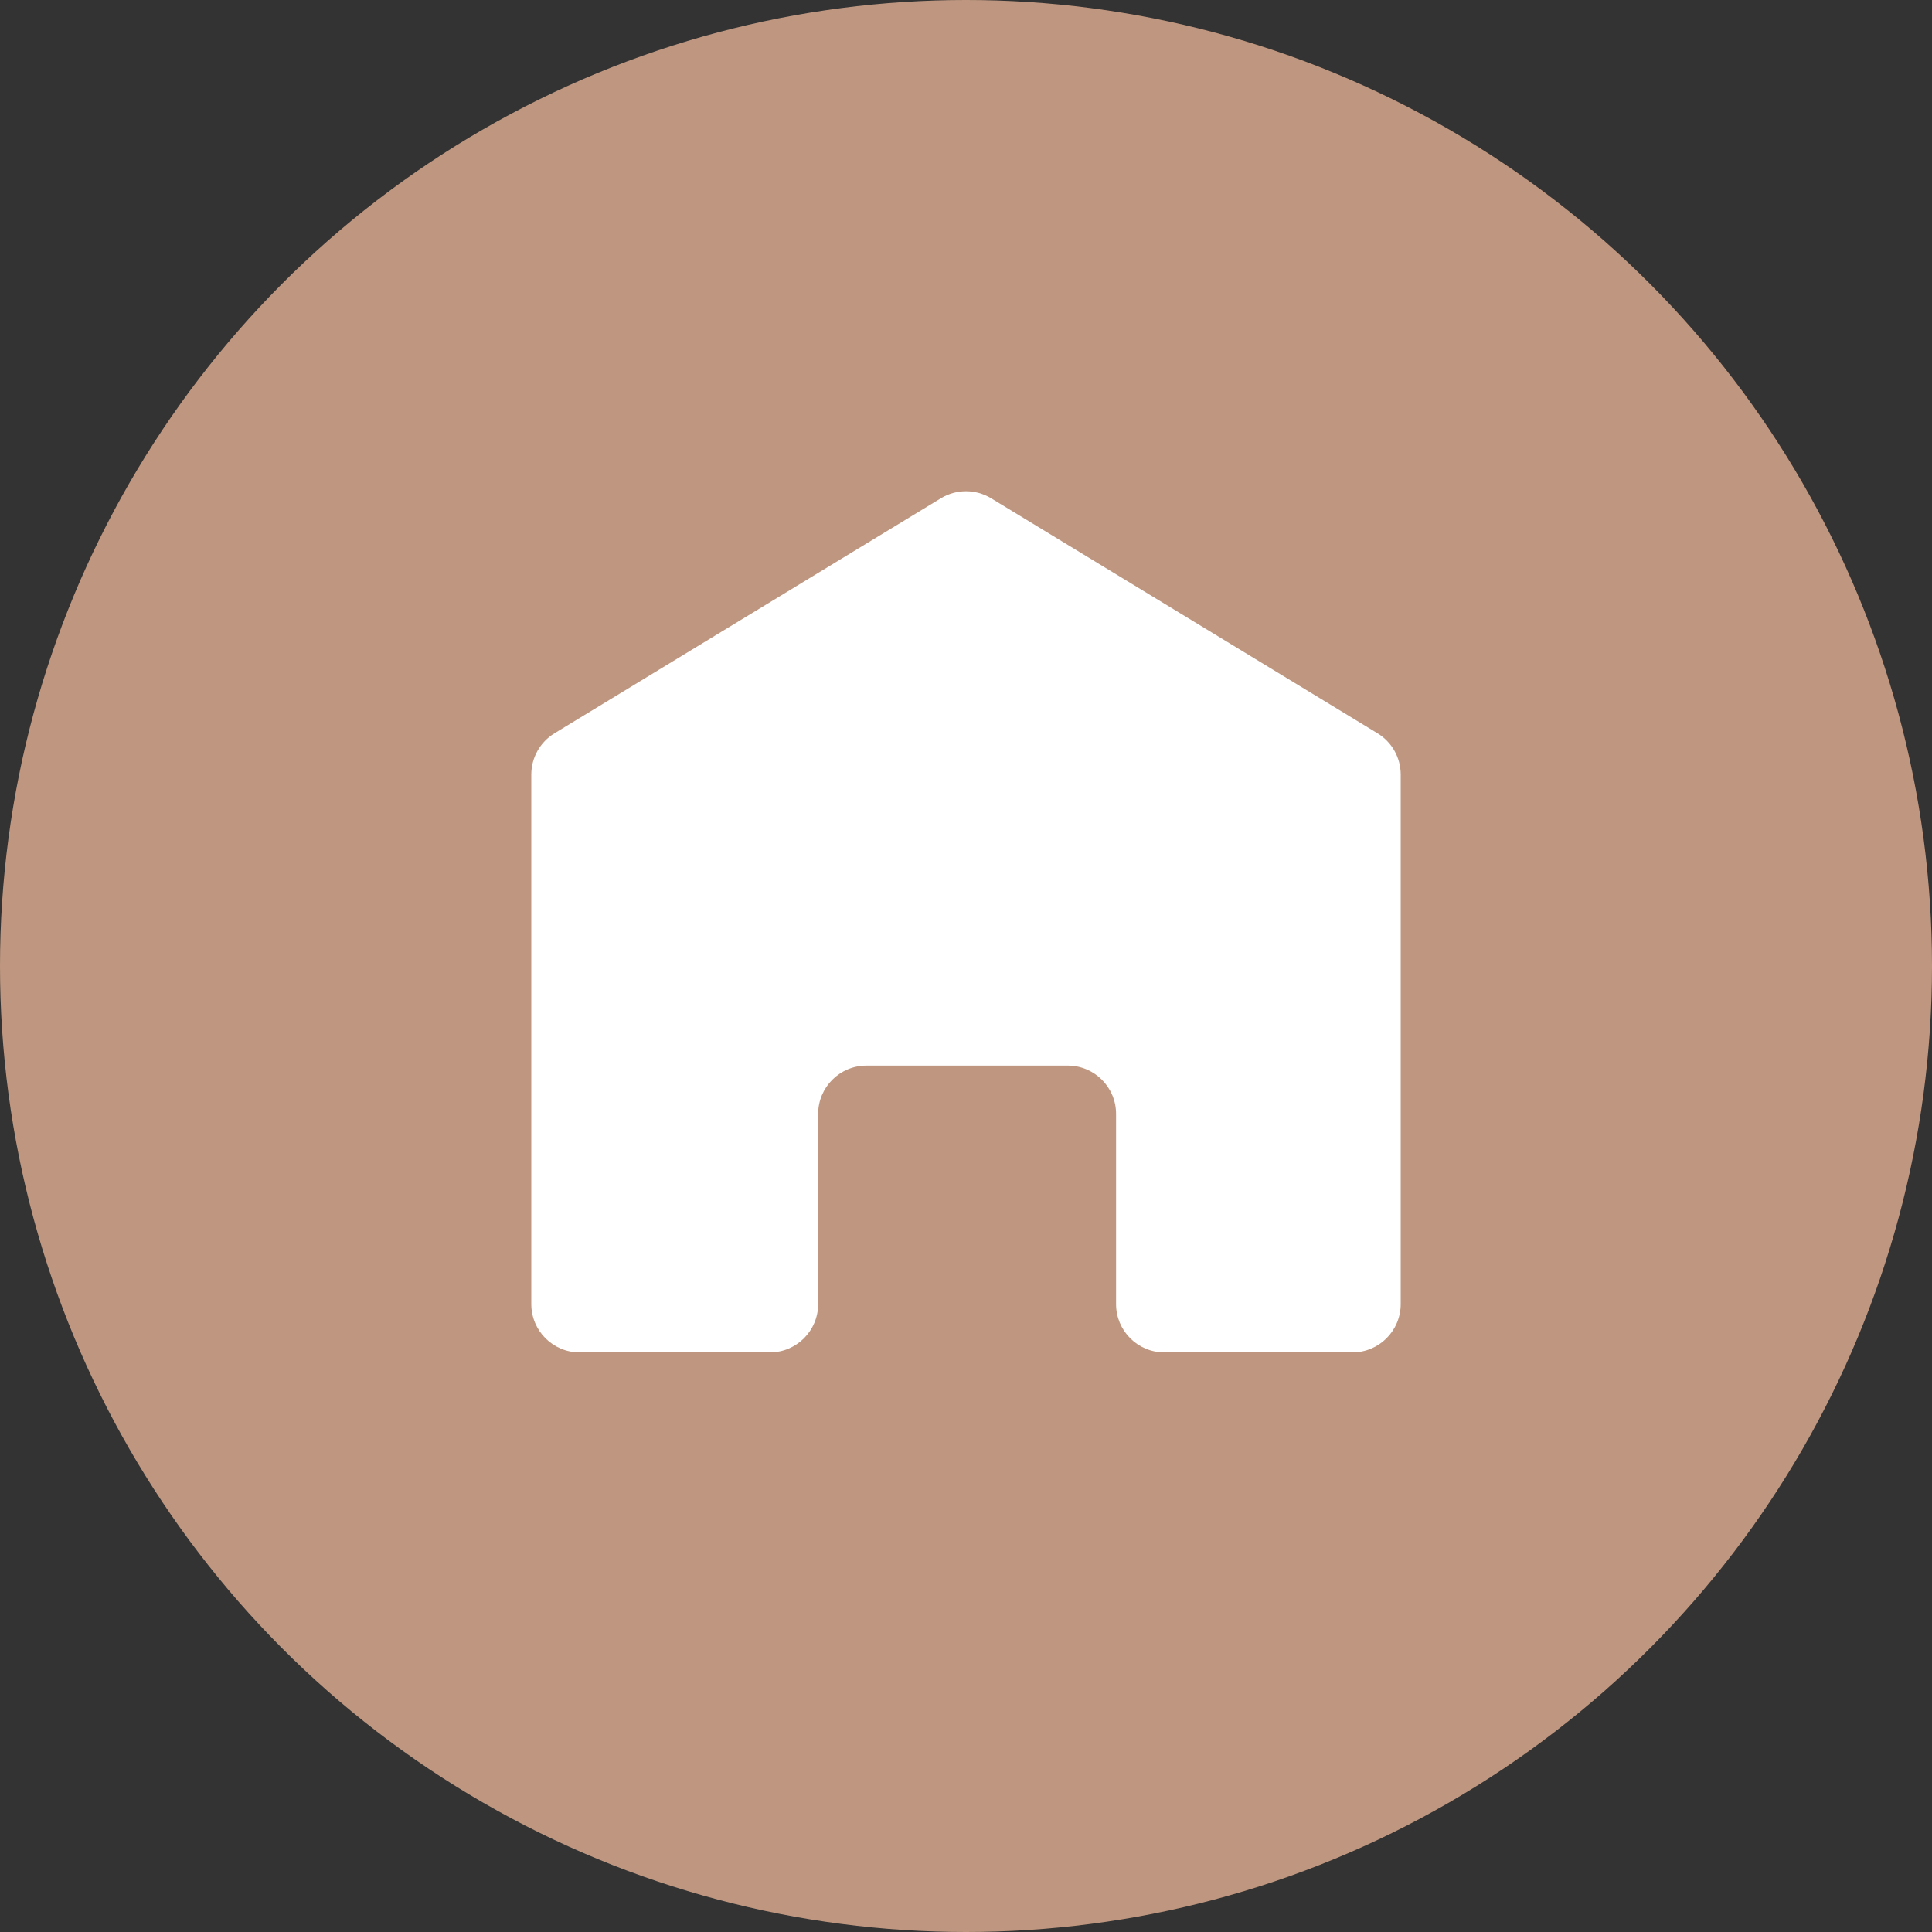
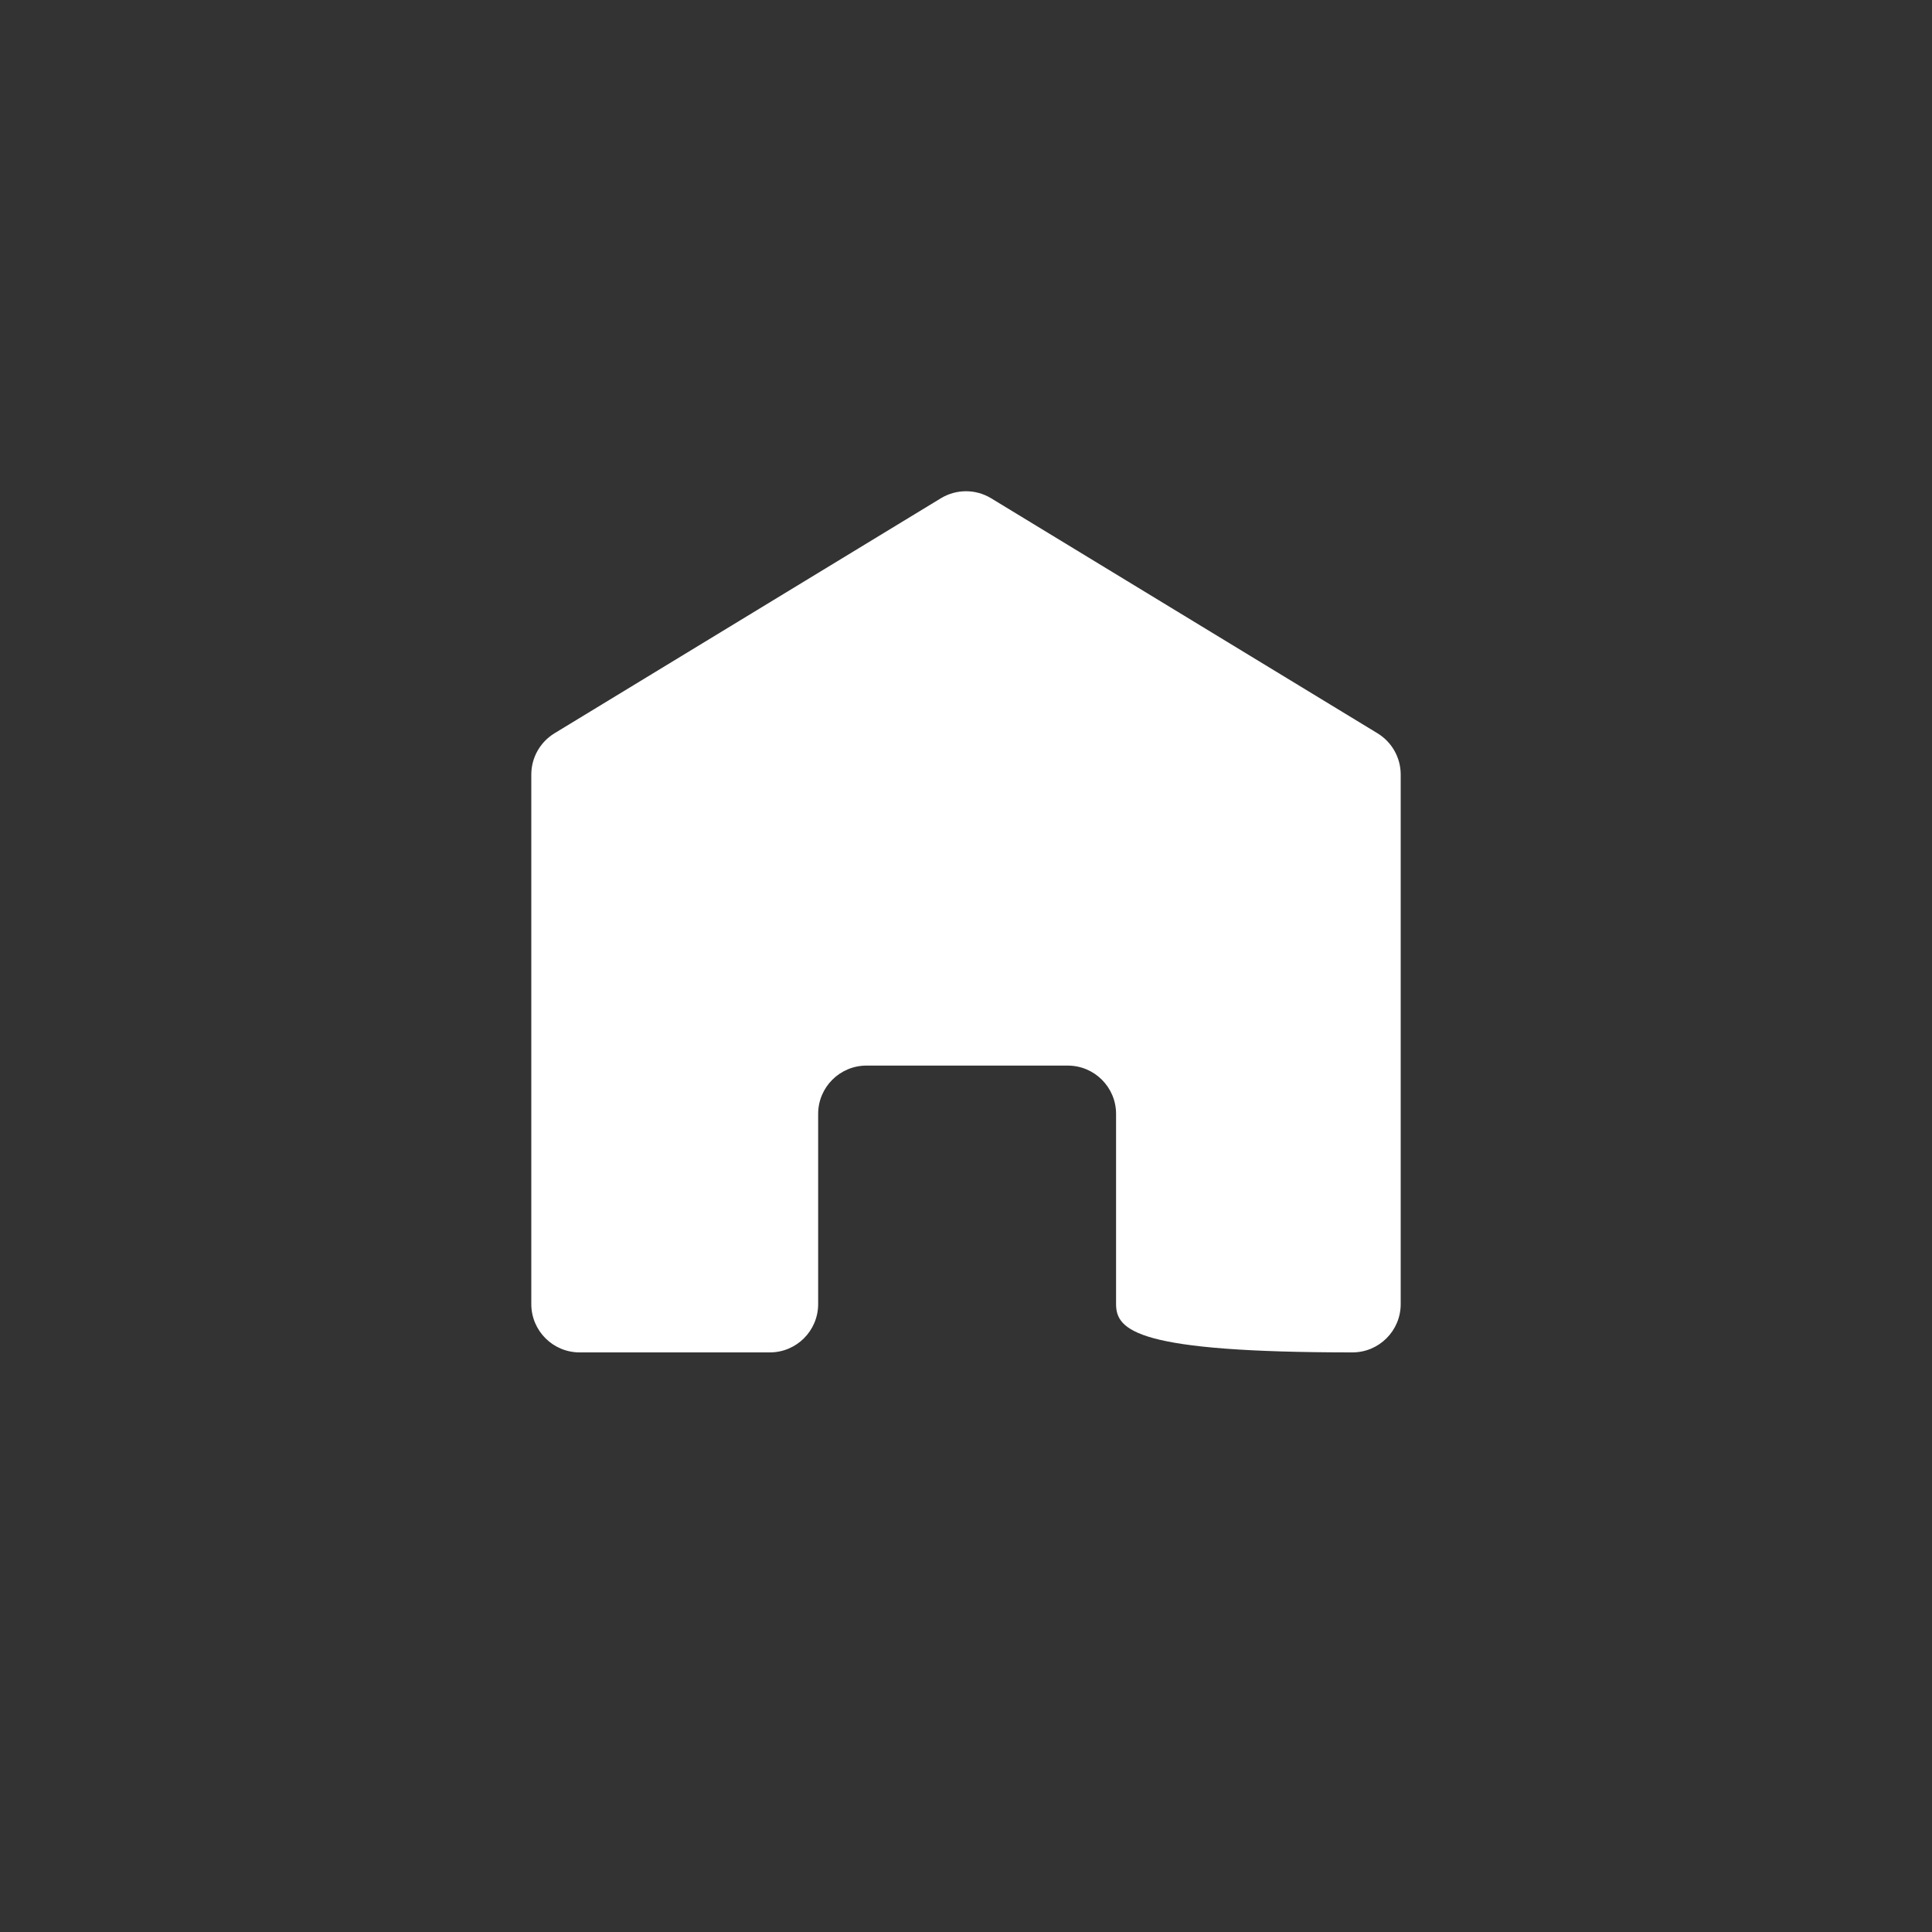
<svg xmlns="http://www.w3.org/2000/svg" width="40" height="40" viewBox="0 0 40 40" fill="none">
  <rect x="0" y="0" width="40" height="40" fill="#333333" stroke="none" />
-   <circle cx="20" cy="20" r="20" fill="#bf9780" />
-   <path d="M29 27C29 27.552 28.552 28 28 28H24.107C23.554 28 23.107 27.552 23.107 27V23.062C23.107 22.51 22.659 22.062 22.107 22.062H17.939C17.387 22.062 16.939 22.51 16.939 23.062V27C16.939 27.552 16.491 28 15.939 28H12C11.448 28 11 27.552 11 27V16.036C11 15.687 11.182 15.364 11.48 15.182L19.48 10.316C19.8 10.122 20.2 10.122 20.52 10.316L28.52 15.182C28.818 15.364 29 15.687 29 16.036V27Z" fill="white" />
+   <path d="M29 27C29 27.552 28.552 28 28 28C23.554 28 23.107 27.552 23.107 27V23.062C23.107 22.51 22.659 22.062 22.107 22.062H17.939C17.387 22.062 16.939 22.51 16.939 23.062V27C16.939 27.552 16.491 28 15.939 28H12C11.448 28 11 27.552 11 27V16.036C11 15.687 11.182 15.364 11.48 15.182L19.48 10.316C19.8 10.122 20.2 10.122 20.52 10.316L28.52 15.182C28.818 15.364 29 15.687 29 16.036V27Z" fill="white" />
</svg>